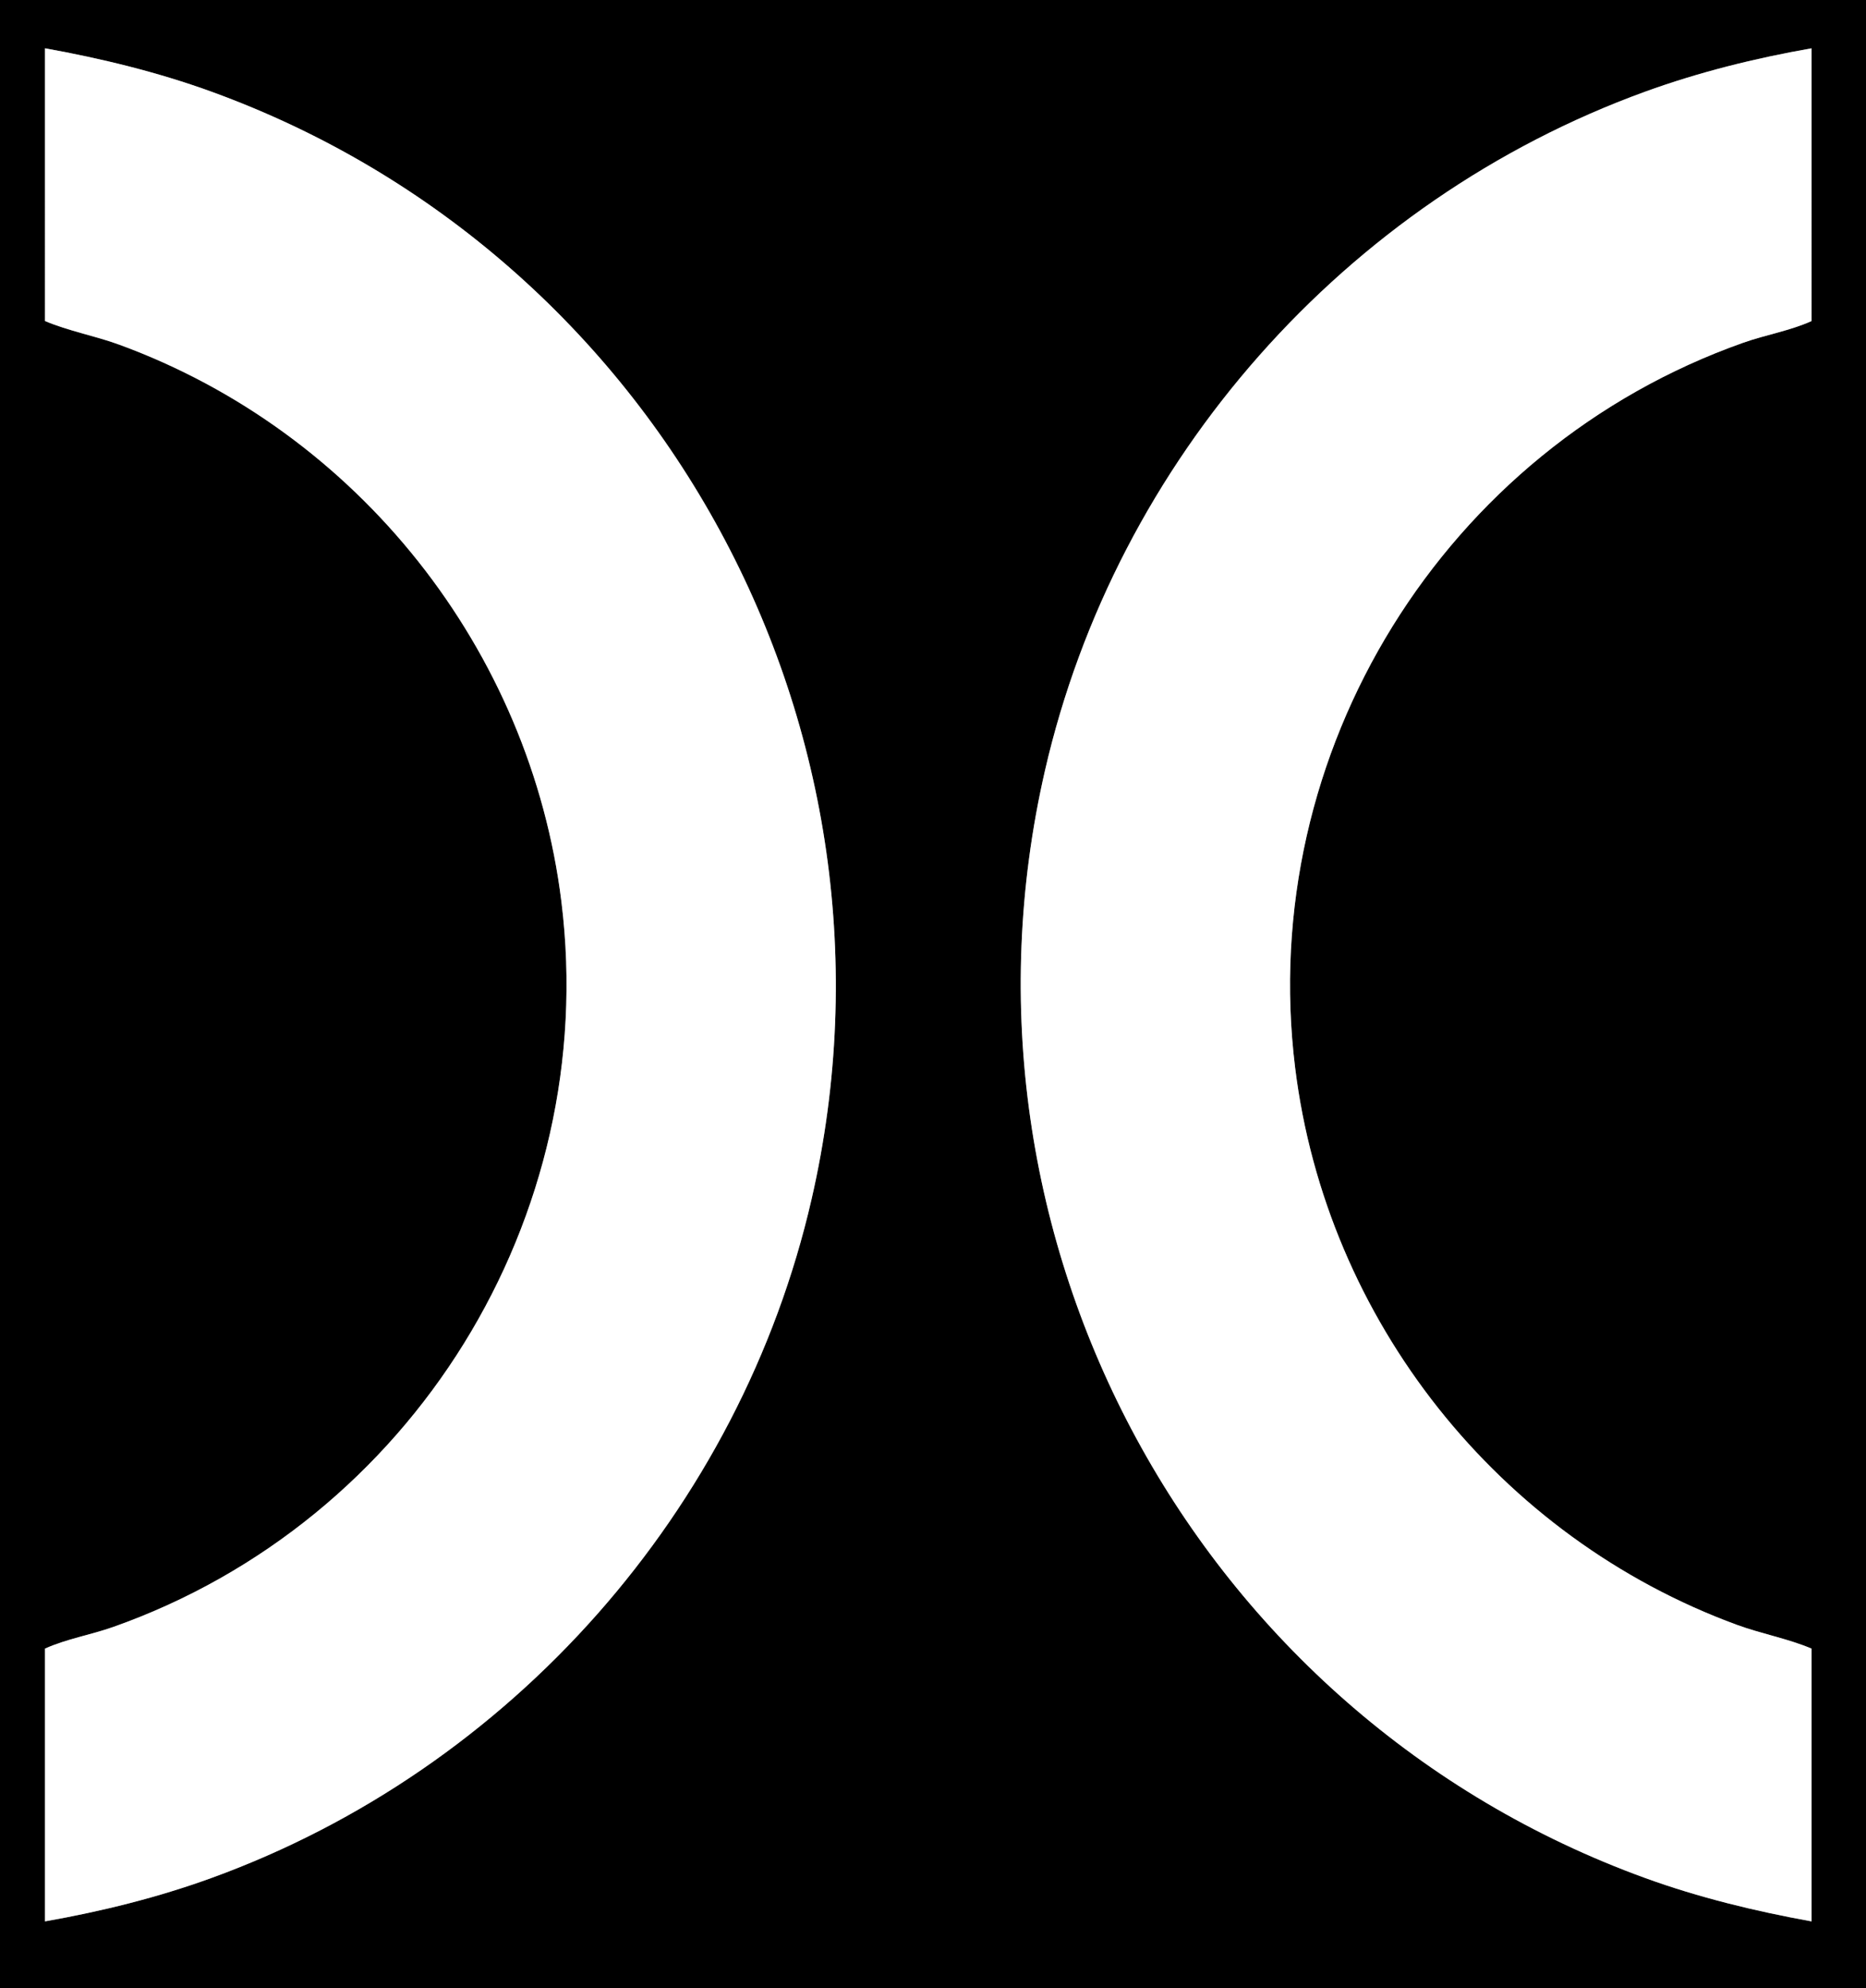
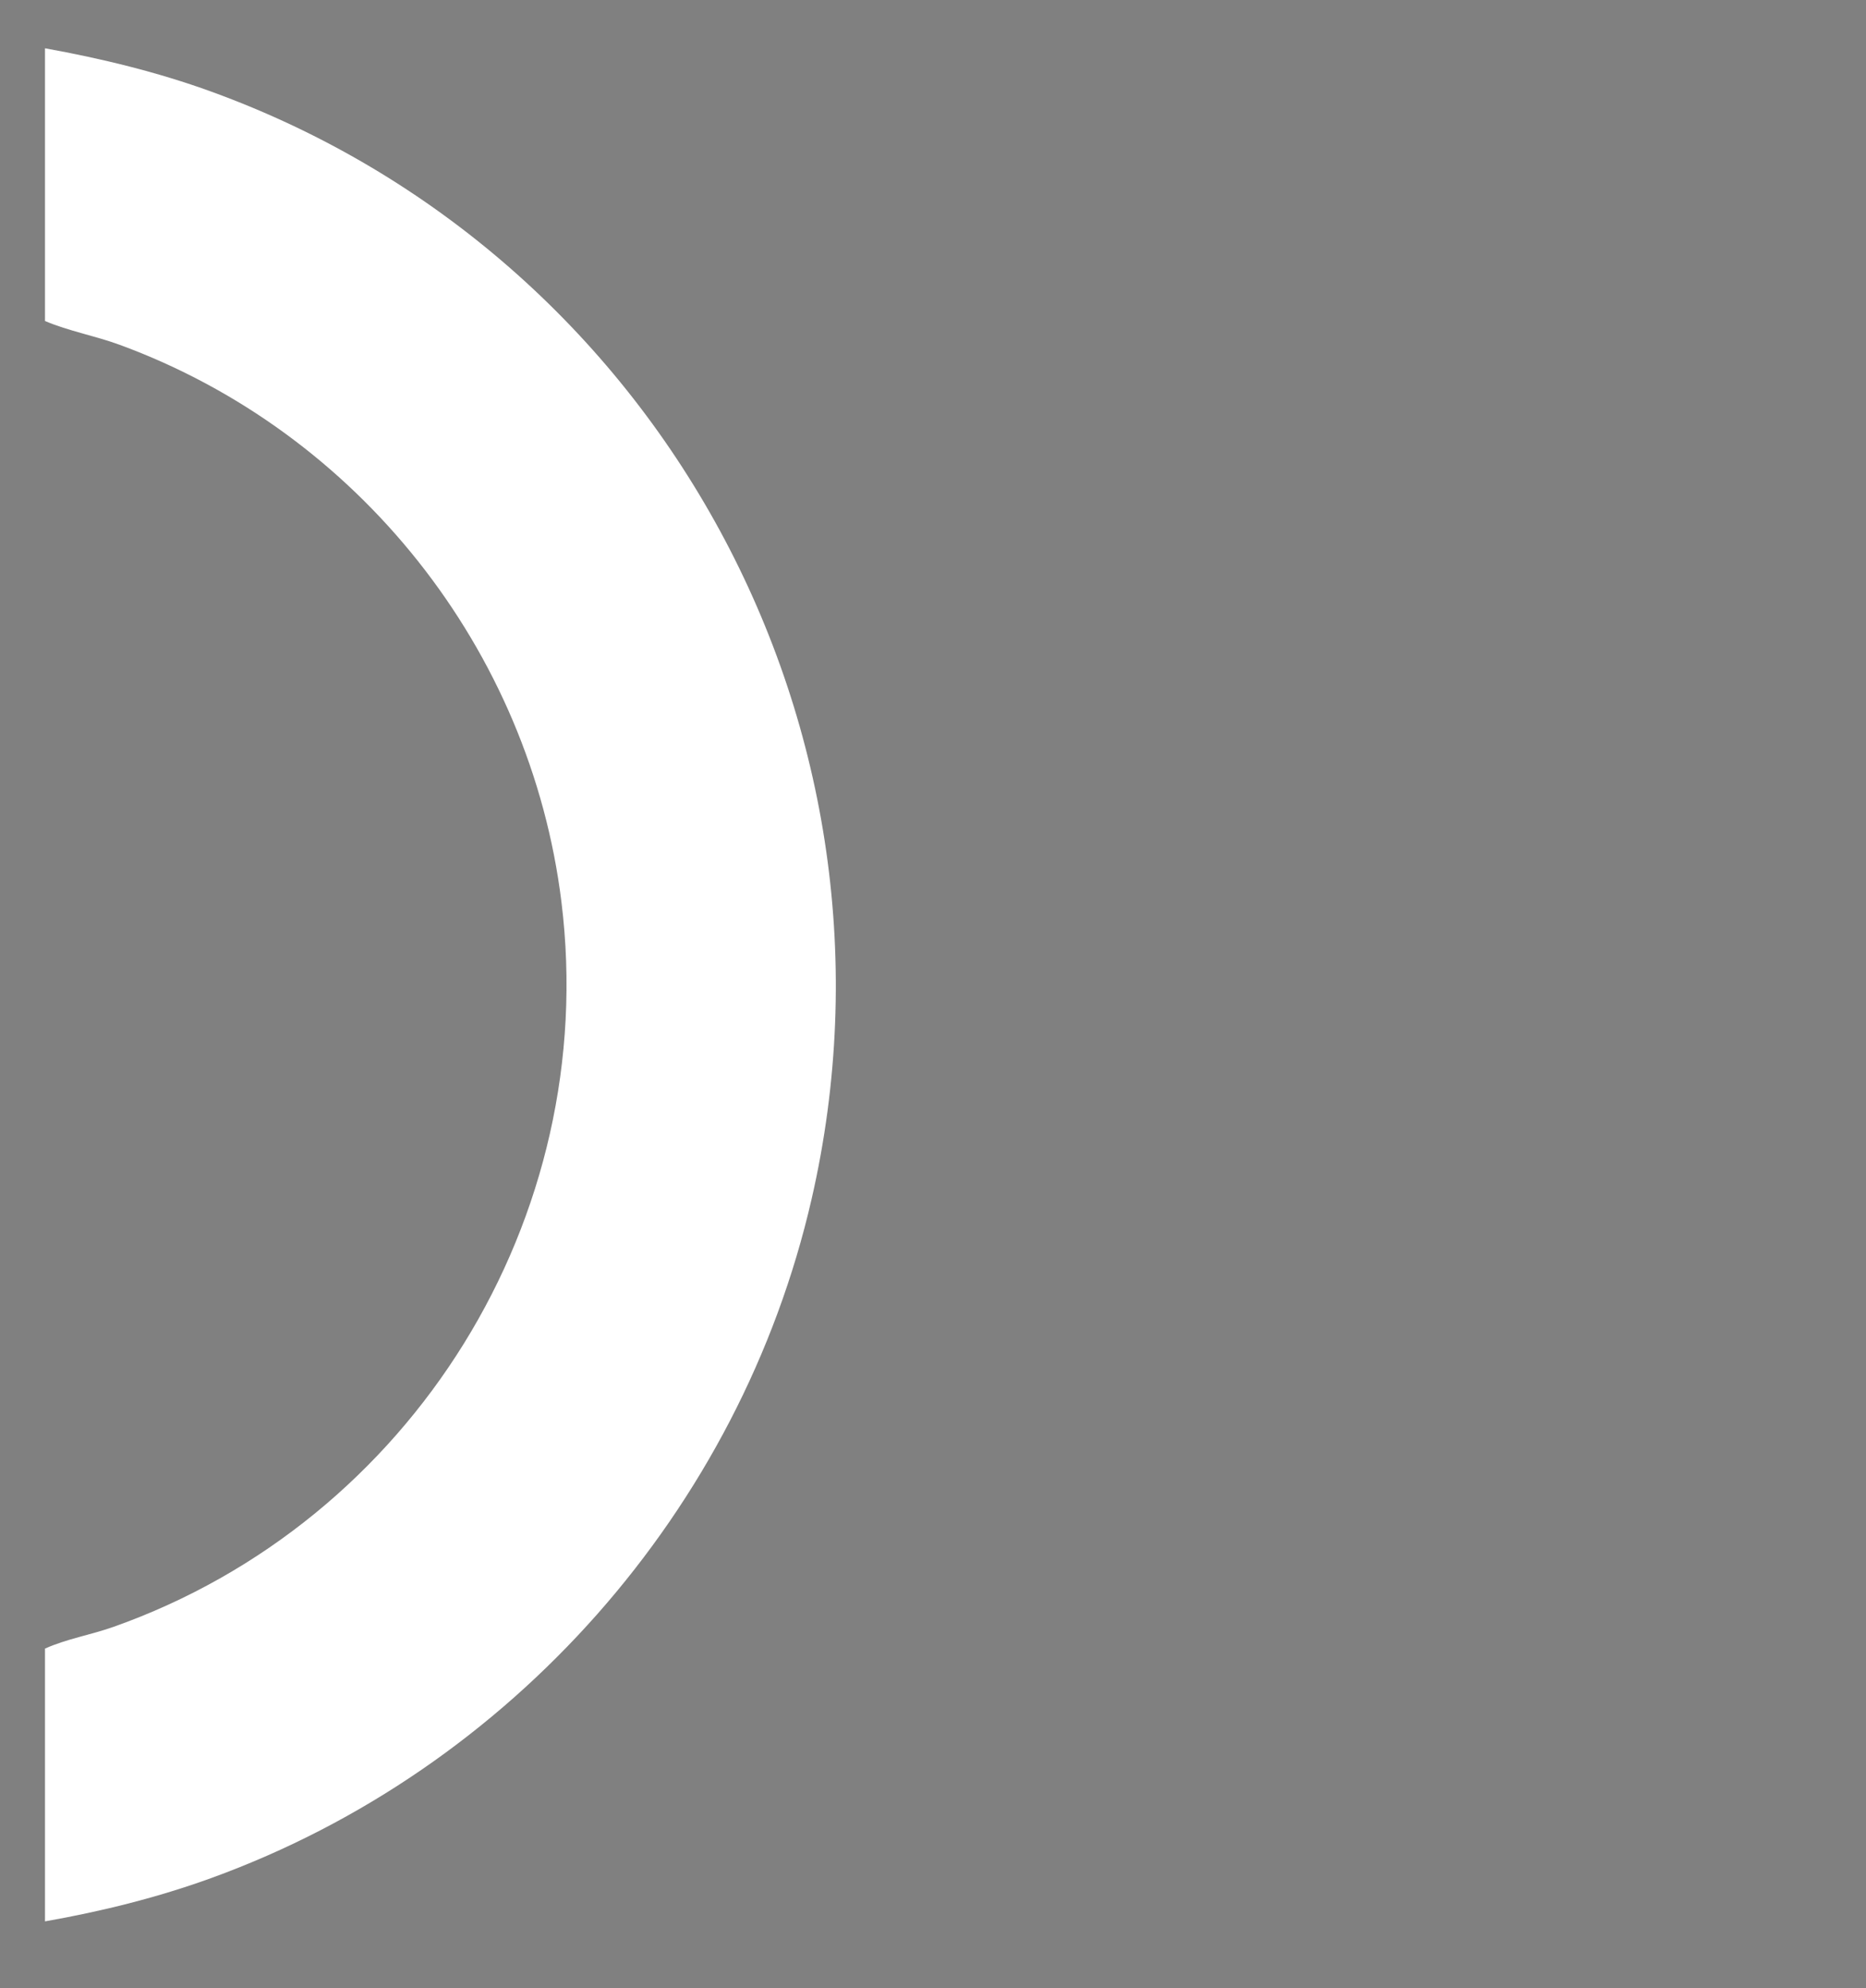
<svg xmlns="http://www.w3.org/2000/svg" id="a" viewBox="0 0 127.773 136.116">
  <rect x="0" y="0" width="127.773" height="136.116" fill="#808080" stroke="none" />
  <defs>
    <style>.b{fill:#fff;}</style>
  </defs>
-   <path d="M141.233-10.245v155.338H-14.105V-10.245h155.338ZM-13.996-10.135v.22h155.118v-.22H-13.996ZM3.081,131.542c3.87-.68,7.712-1.631,11.404-2.973,20.514-7.453,36.205-25.189,41.092-46.492C62.929,50.036,45.194,17.435,14.486,6.279c-3.692-1.341-7.54-2.274-11.404-2.973v18.674c1.624.689,3.426,1.011,5.097,1.623,16.333,5.985,28.134,20.855,30.266,38.149,2.669,21.649-10.234,42.397-30.679,49.632-1.538.544-3.206.818-4.684,1.486v18.674ZM124.046,3.306c-3.87.68-7.712,1.631-11.404,2.973-20.514,7.453-36.205,25.189-41.092,46.492-7.351,32.042,10.384,64.643,41.092,75.799,3.692,1.341,7.54,2.274,11.404,2.973v-18.674c-1.624-.689-3.426-1.011-5.097-1.623-16.332-5.985-28.134-20.856-30.266-38.149-2.669-21.649,10.235-42.397,30.679-49.632,1.538-.544,3.206-.818,4.684-1.486V3.306Z" />
-   <path class="b" d="M124.046,3.306v18.674c-1.478.667-3.146.941-4.684,1.486-20.445,7.235-33.348,27.983-30.679,49.632,2.132,17.293,13.934,32.164,30.266,38.149,1.671.612,3.473.934,5.097,1.623v18.674c-3.865-.698-7.713-1.631-11.404-2.973-30.708-11.156-48.444-43.757-41.092-75.799,4.887-21.303,20.579-39.039,41.092-46.492,3.692-1.341,7.535-2.292,11.404-2.973Z" />
  <path class="b" d="M3.081,131.542v-18.674c1.478-.667,3.146-.941,4.684-1.486,20.445-7.235,33.348-27.983,30.679-49.632-2.132-17.294-13.934-32.163-30.266-38.149-1.671-.612-3.473-.934-5.097-1.623V3.306c3.865.698,7.713,1.631,11.404,2.973,30.708,11.156,48.444,43.757,41.092,75.799-4.887,21.303-20.579,39.039-41.092,46.492-3.692,1.341-7.535,2.292-11.404,2.973Z" />
</svg>